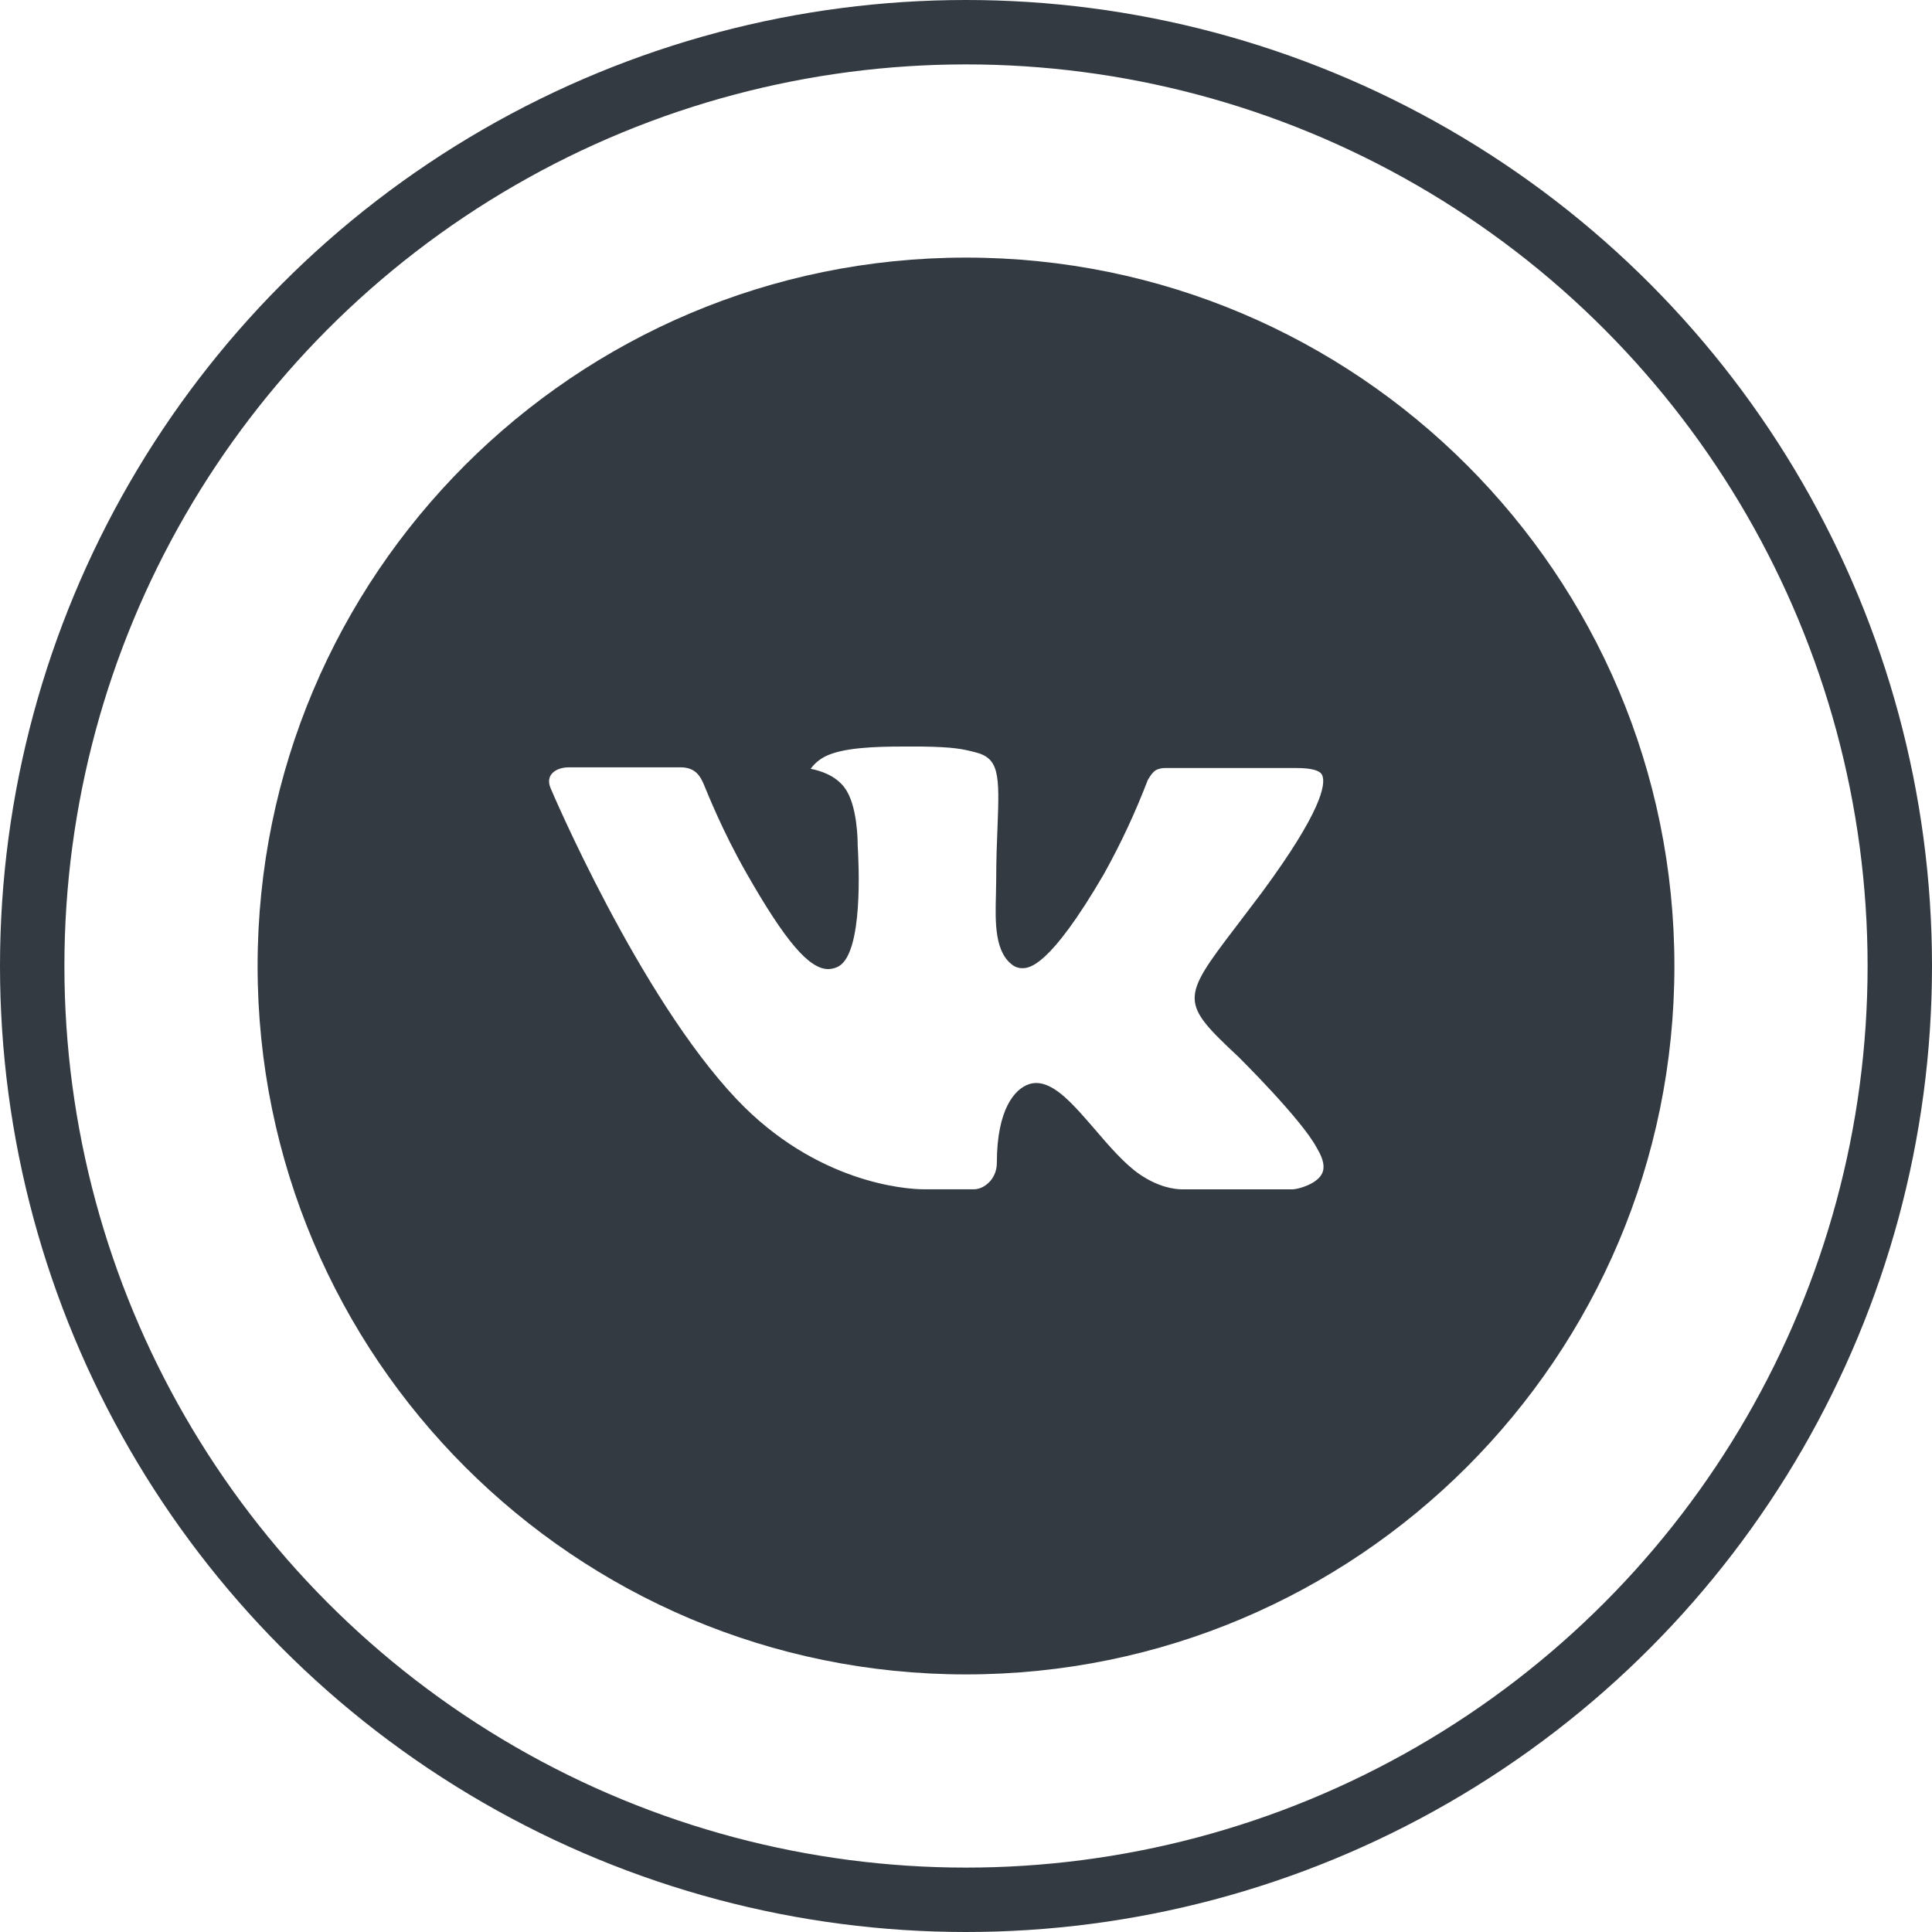
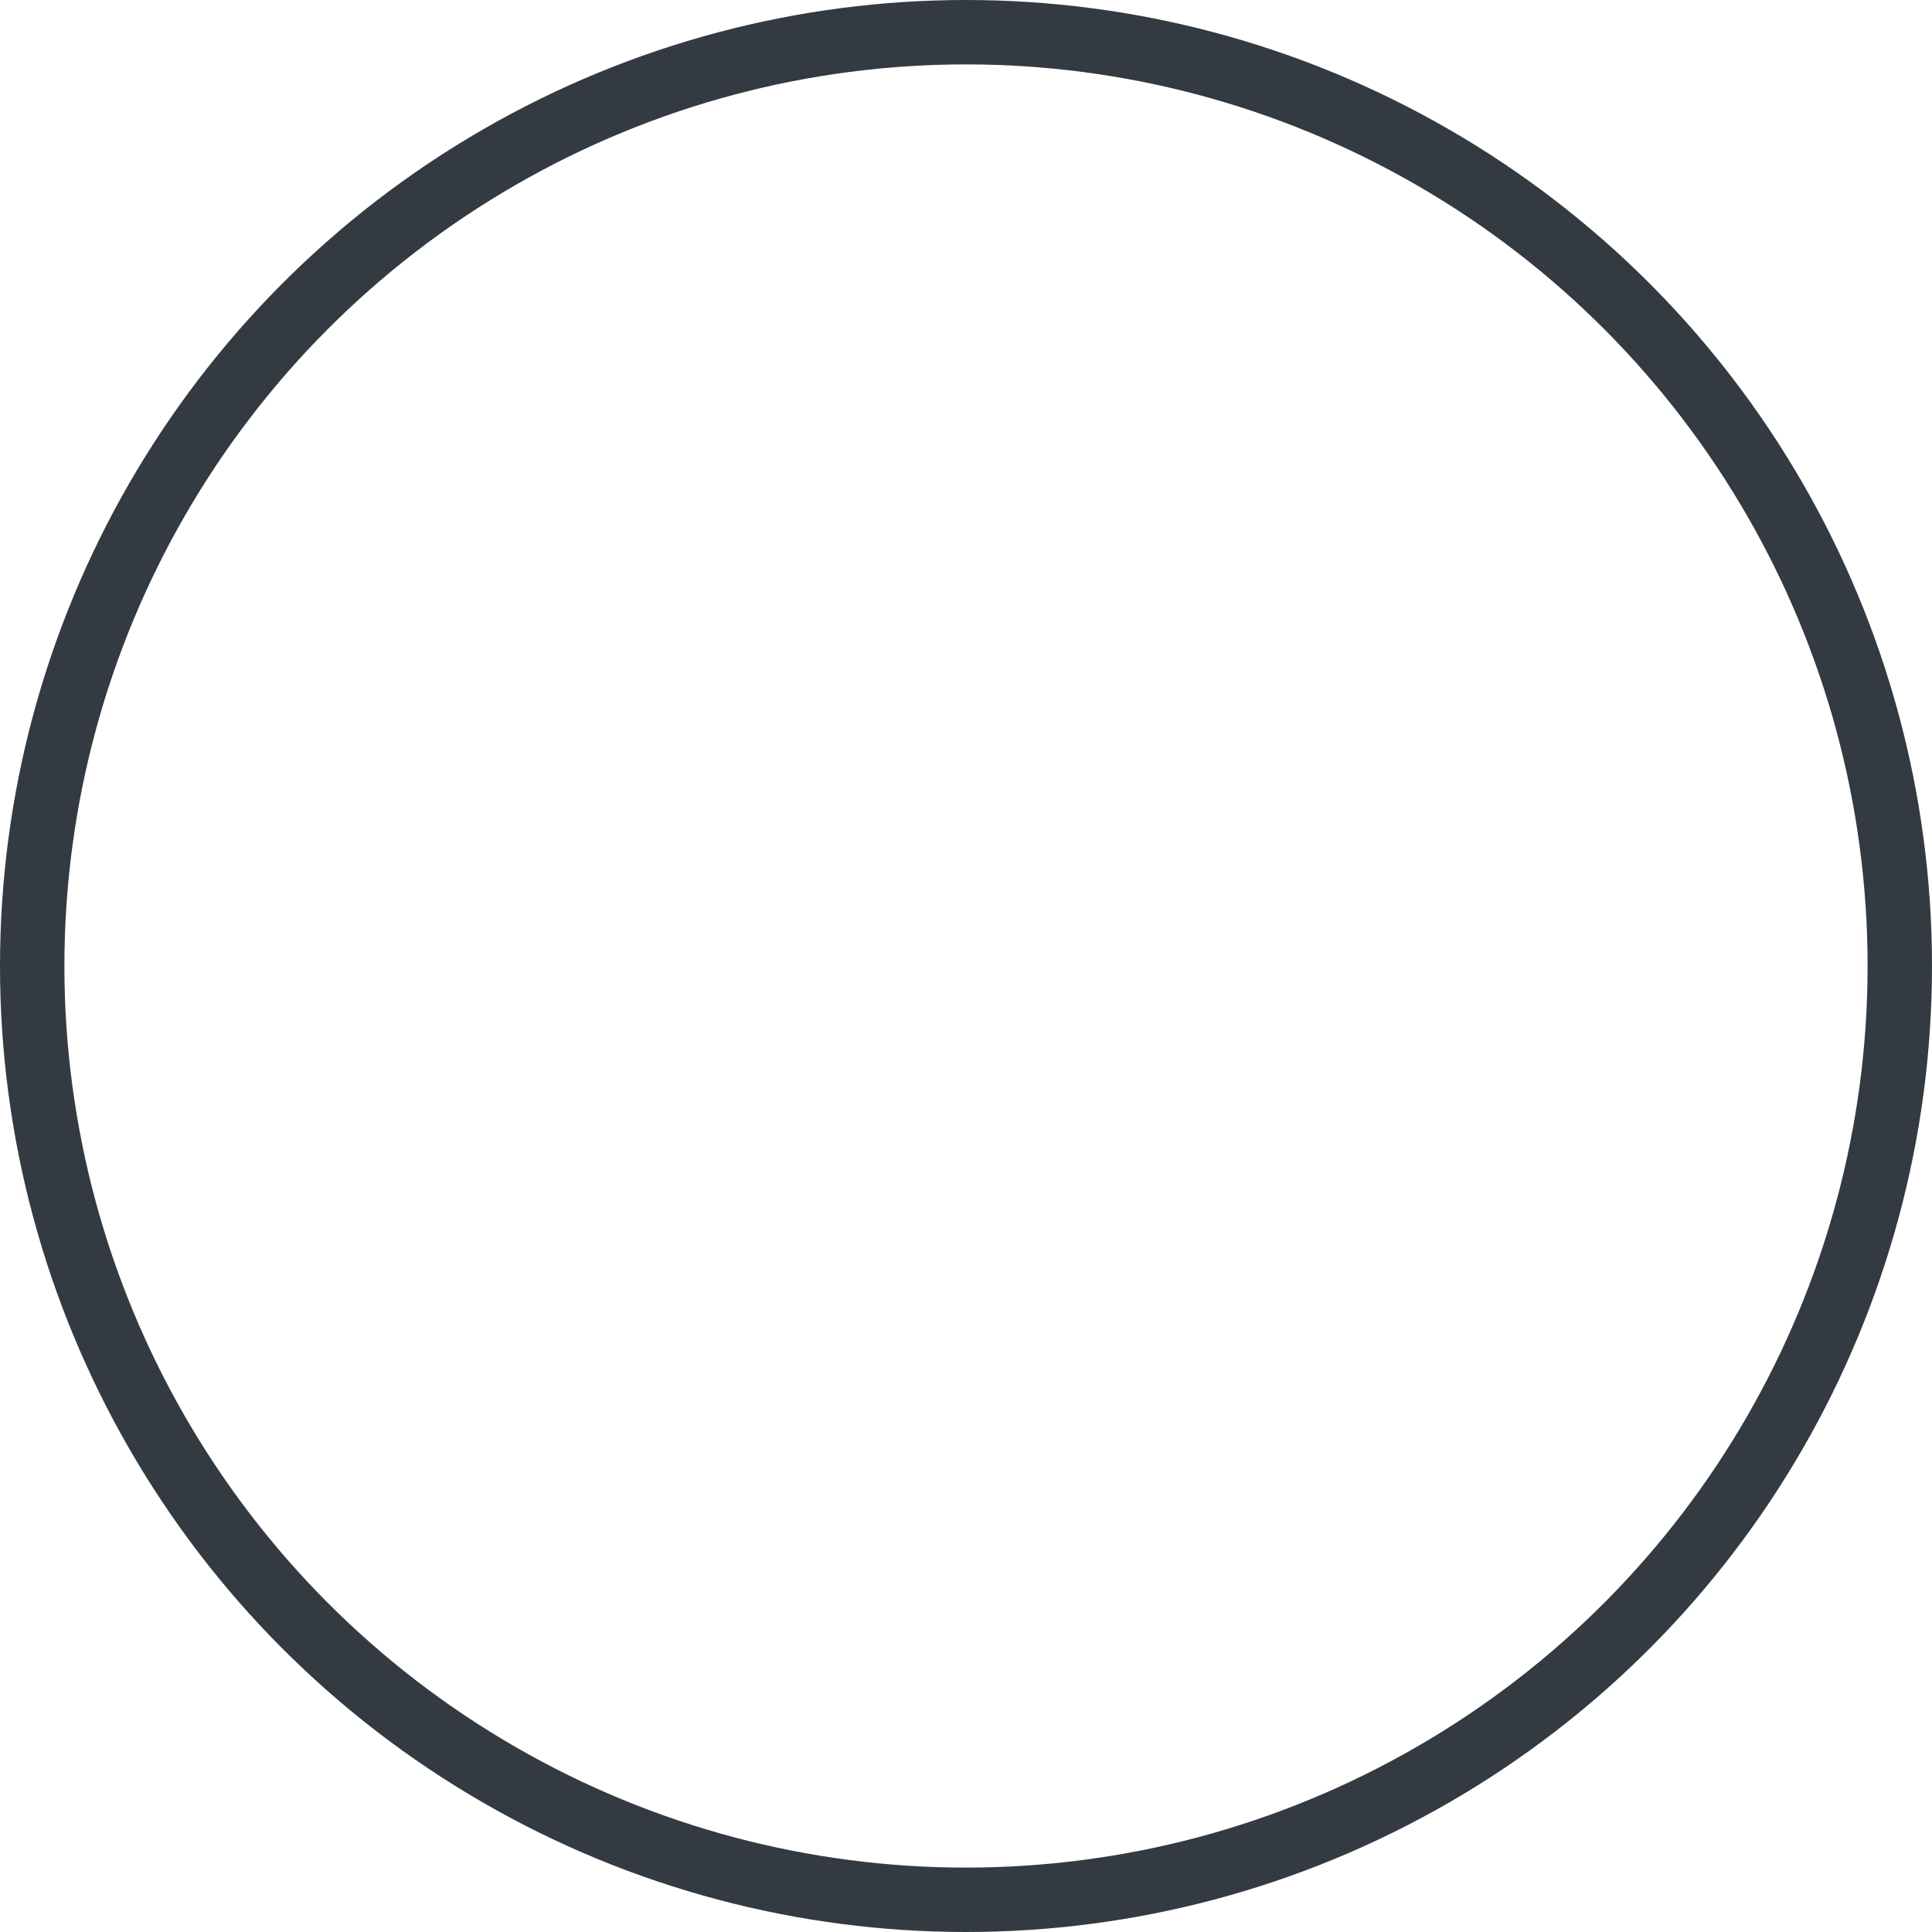
<svg xmlns="http://www.w3.org/2000/svg" width="30" height="30" viewBox="0 0 30 30" fill="none">
  <circle cx="15" cy="15" r="14.5" stroke="#333A41" />
-   <path d="M15 4C8.925 4 4 8.925 4 15C4 21.075 8.925 26 15 26C21.075 26 26 21.075 26 15C26 8.925 21.075 4 15 4ZM19.23 16.41C19.23 16.41 20.203 17.371 20.443 17.817C20.45 17.826 20.453 17.835 20.455 17.839C20.553 18.003 20.576 18.13 20.527 18.226C20.447 18.384 20.172 18.462 20.078 18.468H18.36C18.24 18.468 17.991 18.438 17.688 18.229C17.456 18.066 17.226 17.799 17.003 17.539C16.669 17.152 16.381 16.817 16.09 16.817C16.053 16.817 16.016 16.823 15.981 16.834C15.761 16.905 15.479 17.22 15.479 18.056C15.479 18.317 15.273 18.467 15.127 18.467H14.34C14.072 18.467 12.675 18.373 11.438 17.068C9.923 15.47 8.559 12.264 8.548 12.234C8.462 12.027 8.639 11.915 8.833 11.915H10.569C10.8 11.915 10.876 12.056 10.929 12.181C10.991 12.327 11.218 12.905 11.59 13.556C12.194 14.617 12.564 15.048 12.861 15.048C12.916 15.047 12.971 15.033 13.02 15.007C13.407 14.791 13.335 13.411 13.318 13.124C13.318 13.07 13.317 12.507 13.118 12.236C12.976 12.04 12.735 11.966 12.588 11.938C12.647 11.856 12.726 11.79 12.816 11.745C13.082 11.612 13.561 11.592 14.036 11.592H14.301C14.817 11.599 14.95 11.632 15.136 11.679C15.514 11.77 15.523 12.014 15.489 12.849C15.479 13.086 15.469 13.355 15.469 13.671C15.469 13.74 15.465 13.813 15.465 13.891C15.454 14.316 15.44 14.798 15.74 14.997C15.779 15.021 15.825 15.034 15.871 15.034C15.975 15.034 16.289 15.034 17.139 13.576C17.401 13.106 17.629 12.618 17.821 12.116C17.838 12.086 17.889 11.995 17.948 11.959C17.992 11.937 18.041 11.925 18.09 11.926H20.131C20.353 11.926 20.506 11.959 20.534 12.045C20.585 12.181 20.525 12.597 19.594 13.859L19.178 14.408C18.333 15.514 18.333 15.571 19.23 16.41V16.41Z" fill="#333A41" />
</svg>